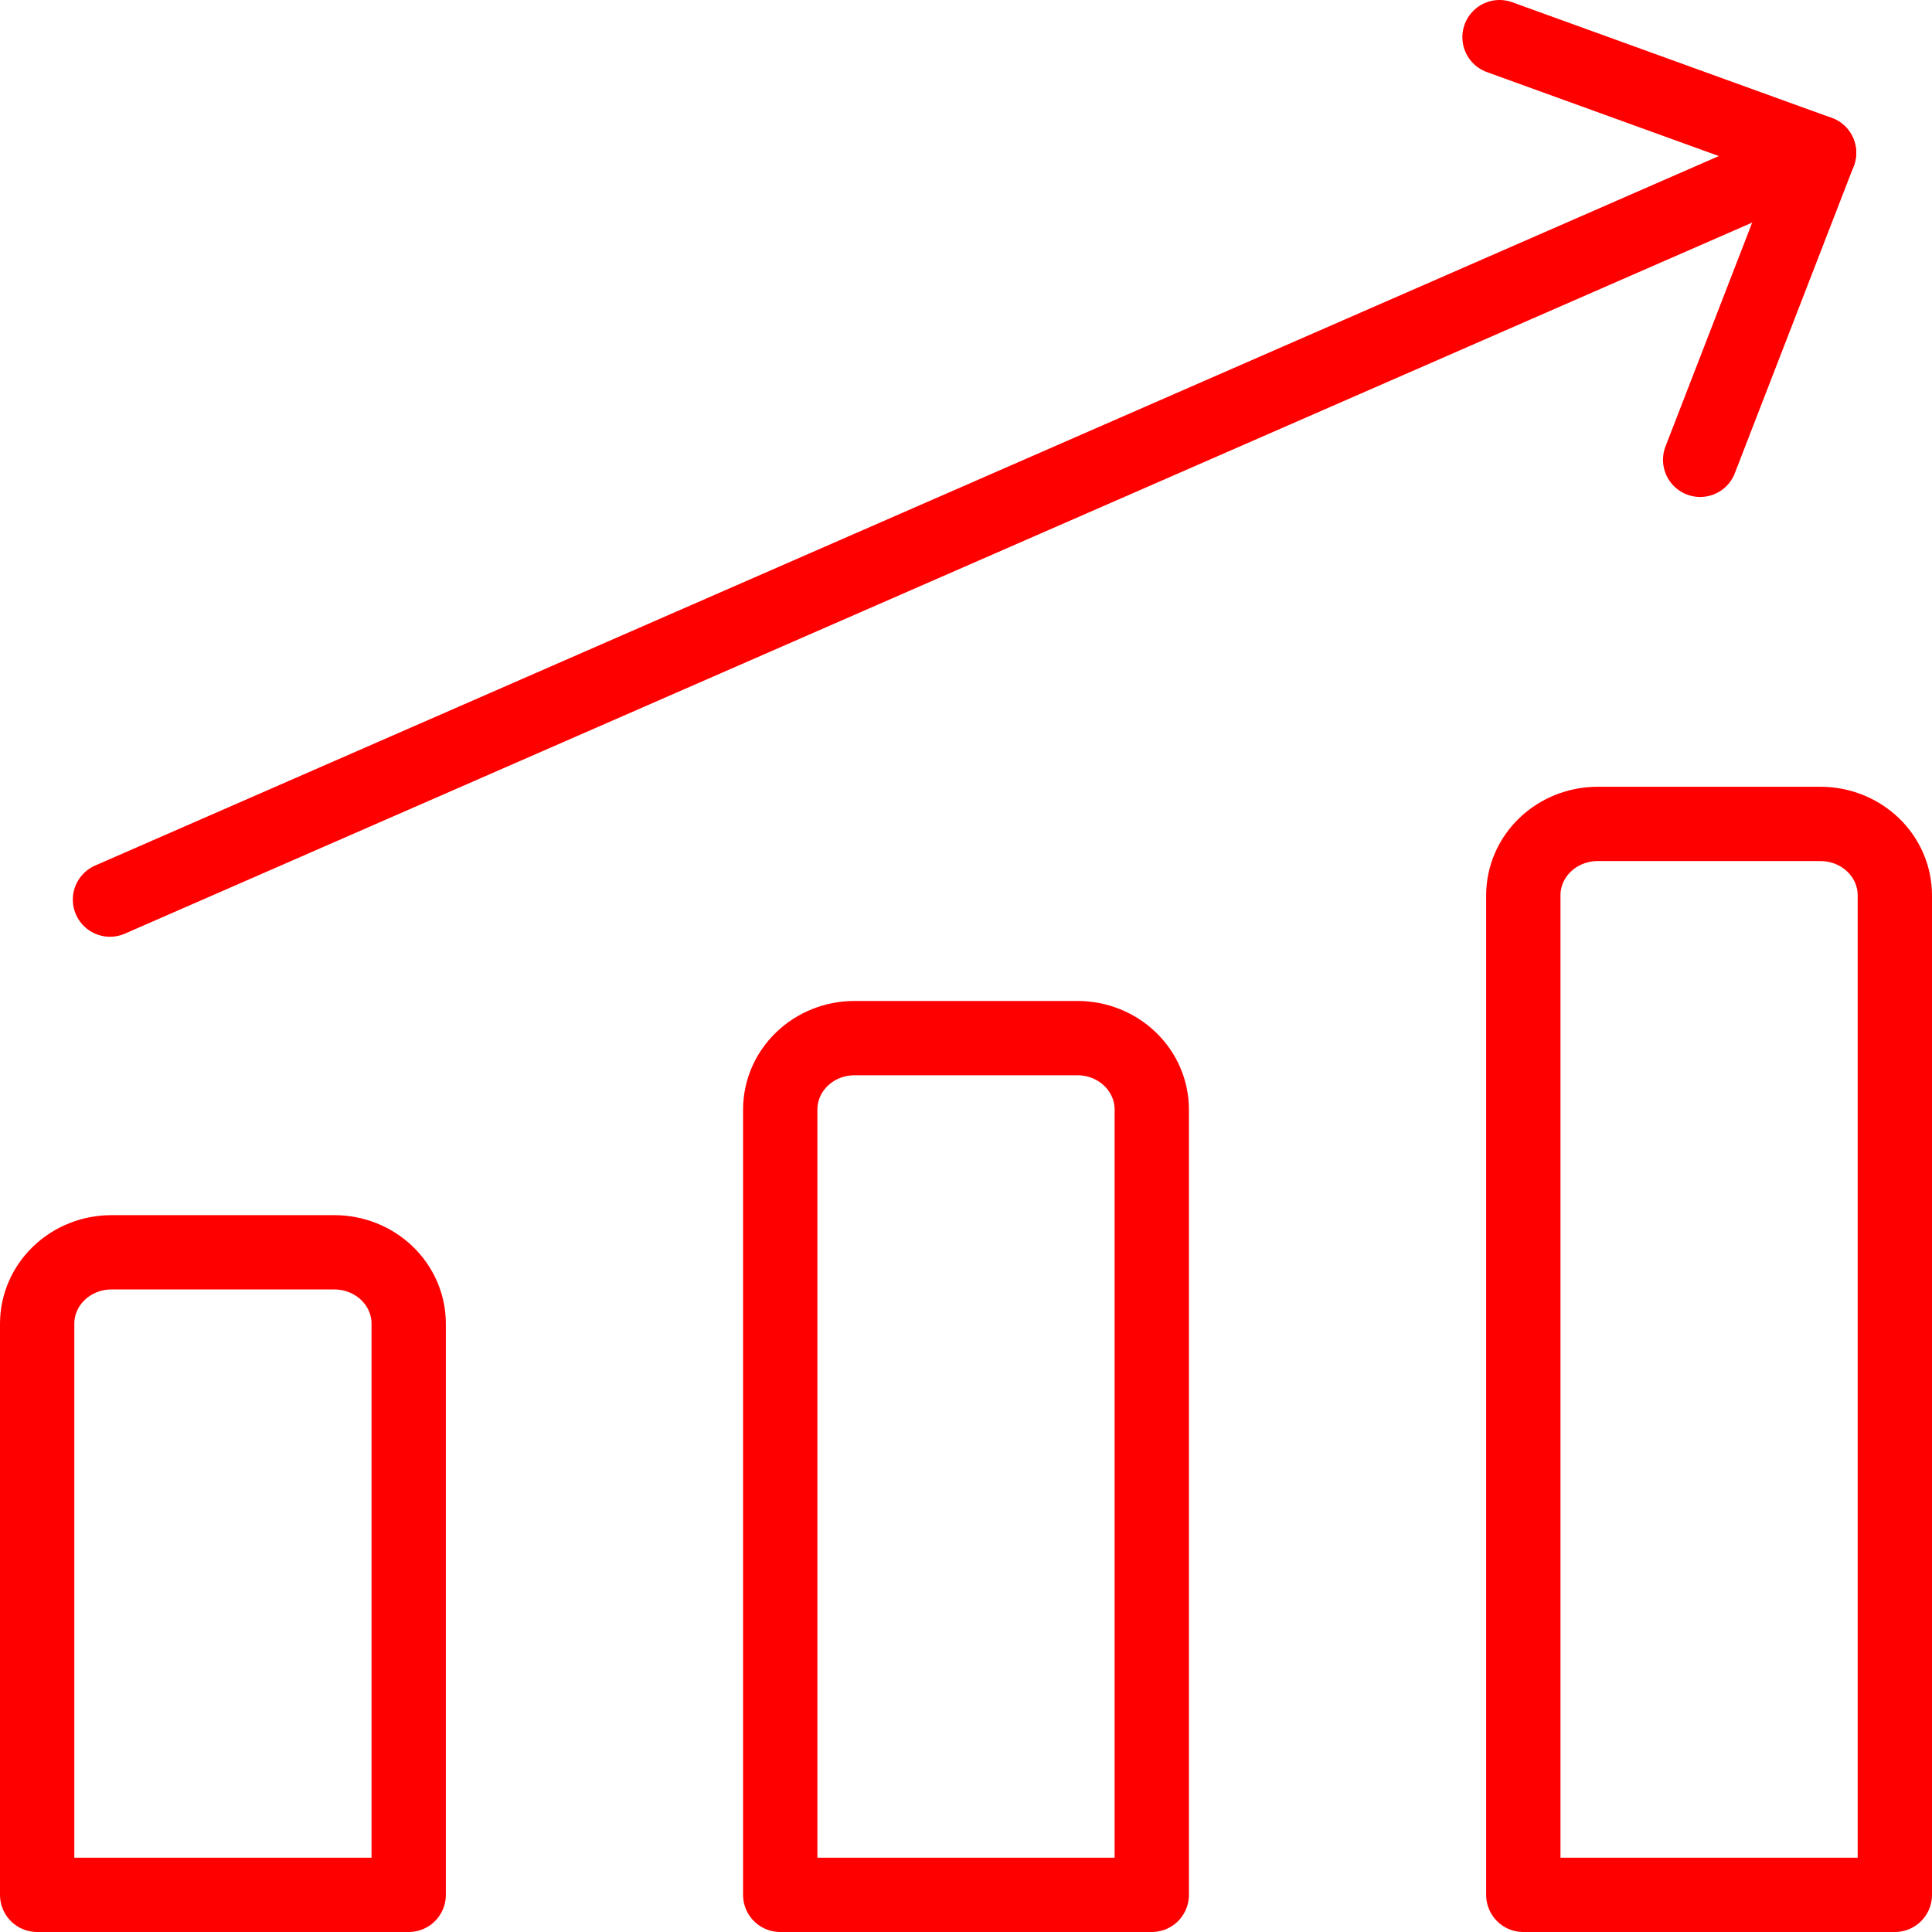
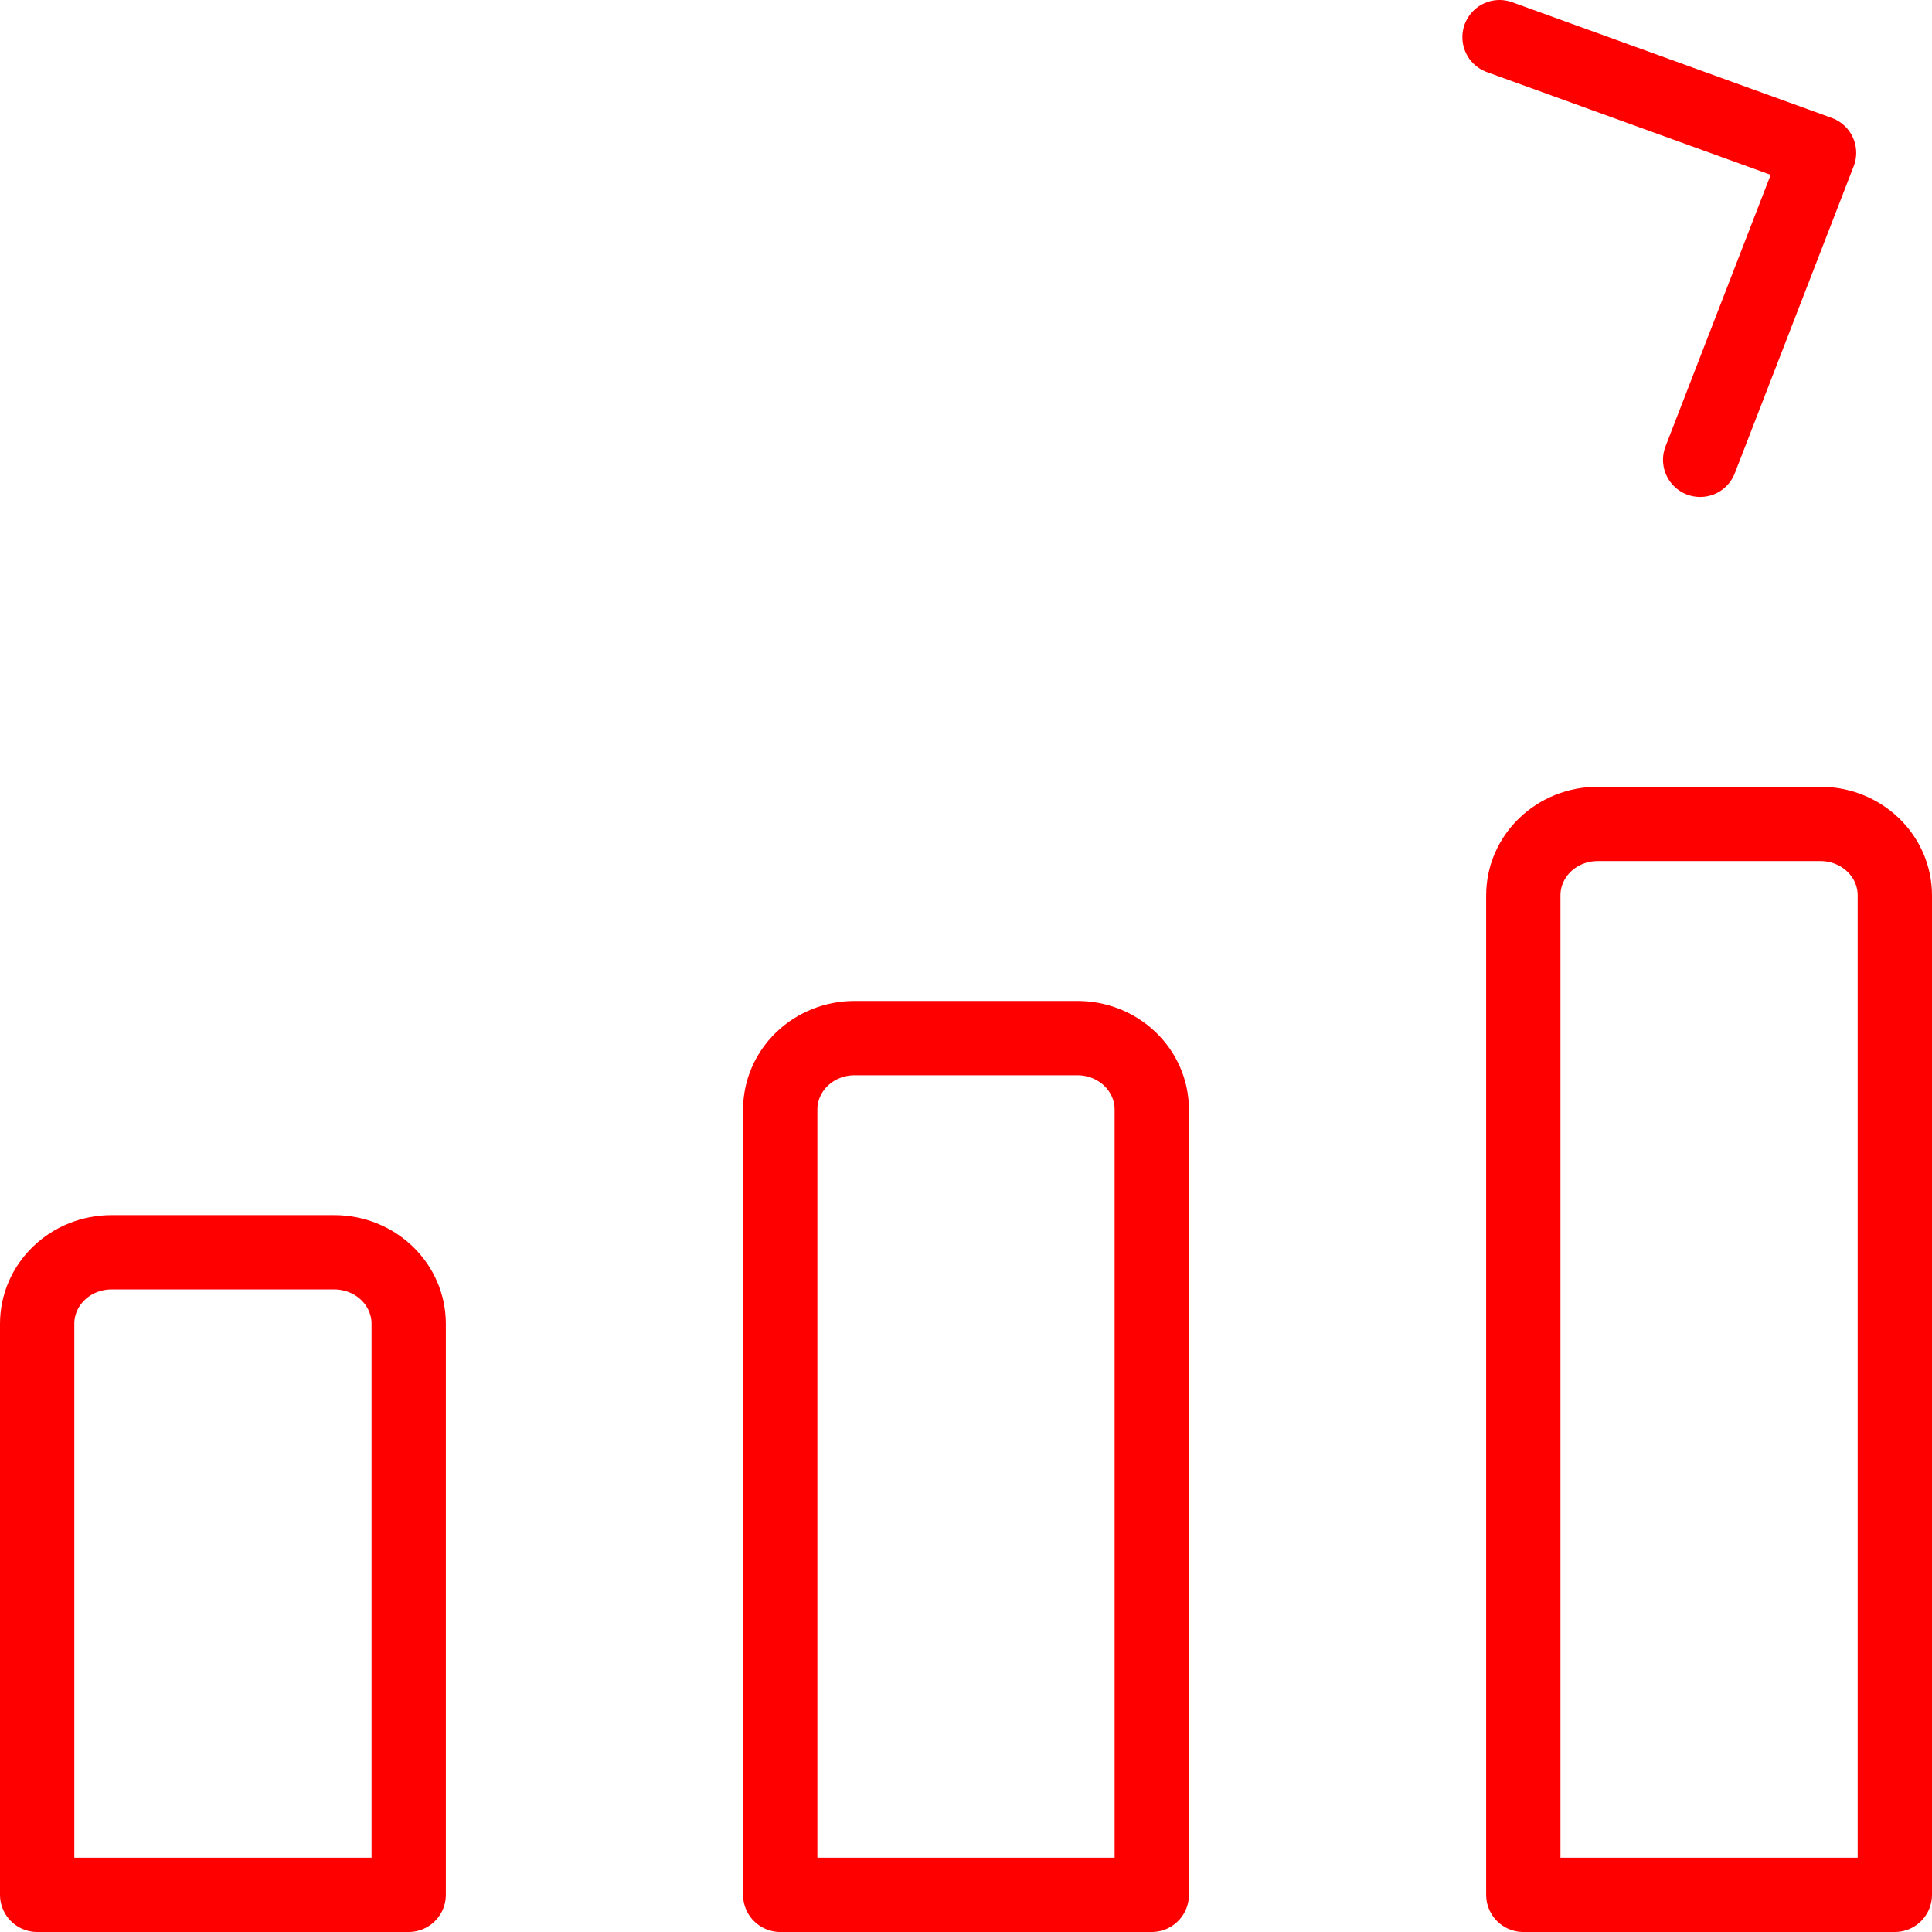
<svg xmlns="http://www.w3.org/2000/svg" width="52" height="52" viewBox="0 0 52 52" fill="none">
-   <path d="M2.96 24.213L48.96 4.113" stroke="#FF0000" stroke-width="2" stroke-linecap="round" stroke-linejoin="round" />
  <path d="M40.36 1L48.96 4.113L45.76 12.376" stroke="#FF0000" stroke-width="2" stroke-linecap="round" stroke-linejoin="round" />
  <path d="M51 51H41V24.098C41 23.588 41.211 23.099 41.586 22.739C41.961 22.379 42.47 22.176 43 22.176H49C49.53 22.176 50.039 22.379 50.414 22.739C50.789 23.099 51 23.588 51 24.098V51Z" stroke="#FF0000" stroke-width="2" stroke-linecap="round" stroke-linejoin="round" />
  <path d="M31 51H21L21 29.863C21 29.353 21.211 28.864 21.586 28.504C21.961 28.143 22.47 27.941 23 27.941H29C29.53 27.941 30.039 28.143 30.414 28.504C30.789 28.864 31 29.353 31 29.863L31 51Z" stroke="#FF0000" stroke-width="2" stroke-linecap="round" stroke-linejoin="round" />
-   <path d="M11 51H1L1 35.627C1 35.118 1.211 34.629 1.586 34.269C1.961 33.908 2.47 33.706 3 33.706H9C9.53 33.706 10.039 33.908 10.414 34.269C10.789 34.629 11 35.118 11 35.627L11 51Z" stroke="#FF0000" stroke-width="2" stroke-linecap="round" stroke-linejoin="round" />
+   <path d="M11 51H1L1 35.627C1 35.118 1.211 34.629 1.586 34.269C1.961 33.908 2.47 33.706 3 33.706H9C9.53 33.706 10.039 33.908 10.414 34.269C10.789 34.629 11 35.118 11 35.627L11 51" stroke="#FF0000" stroke-width="2" stroke-linecap="round" stroke-linejoin="round" />
</svg>